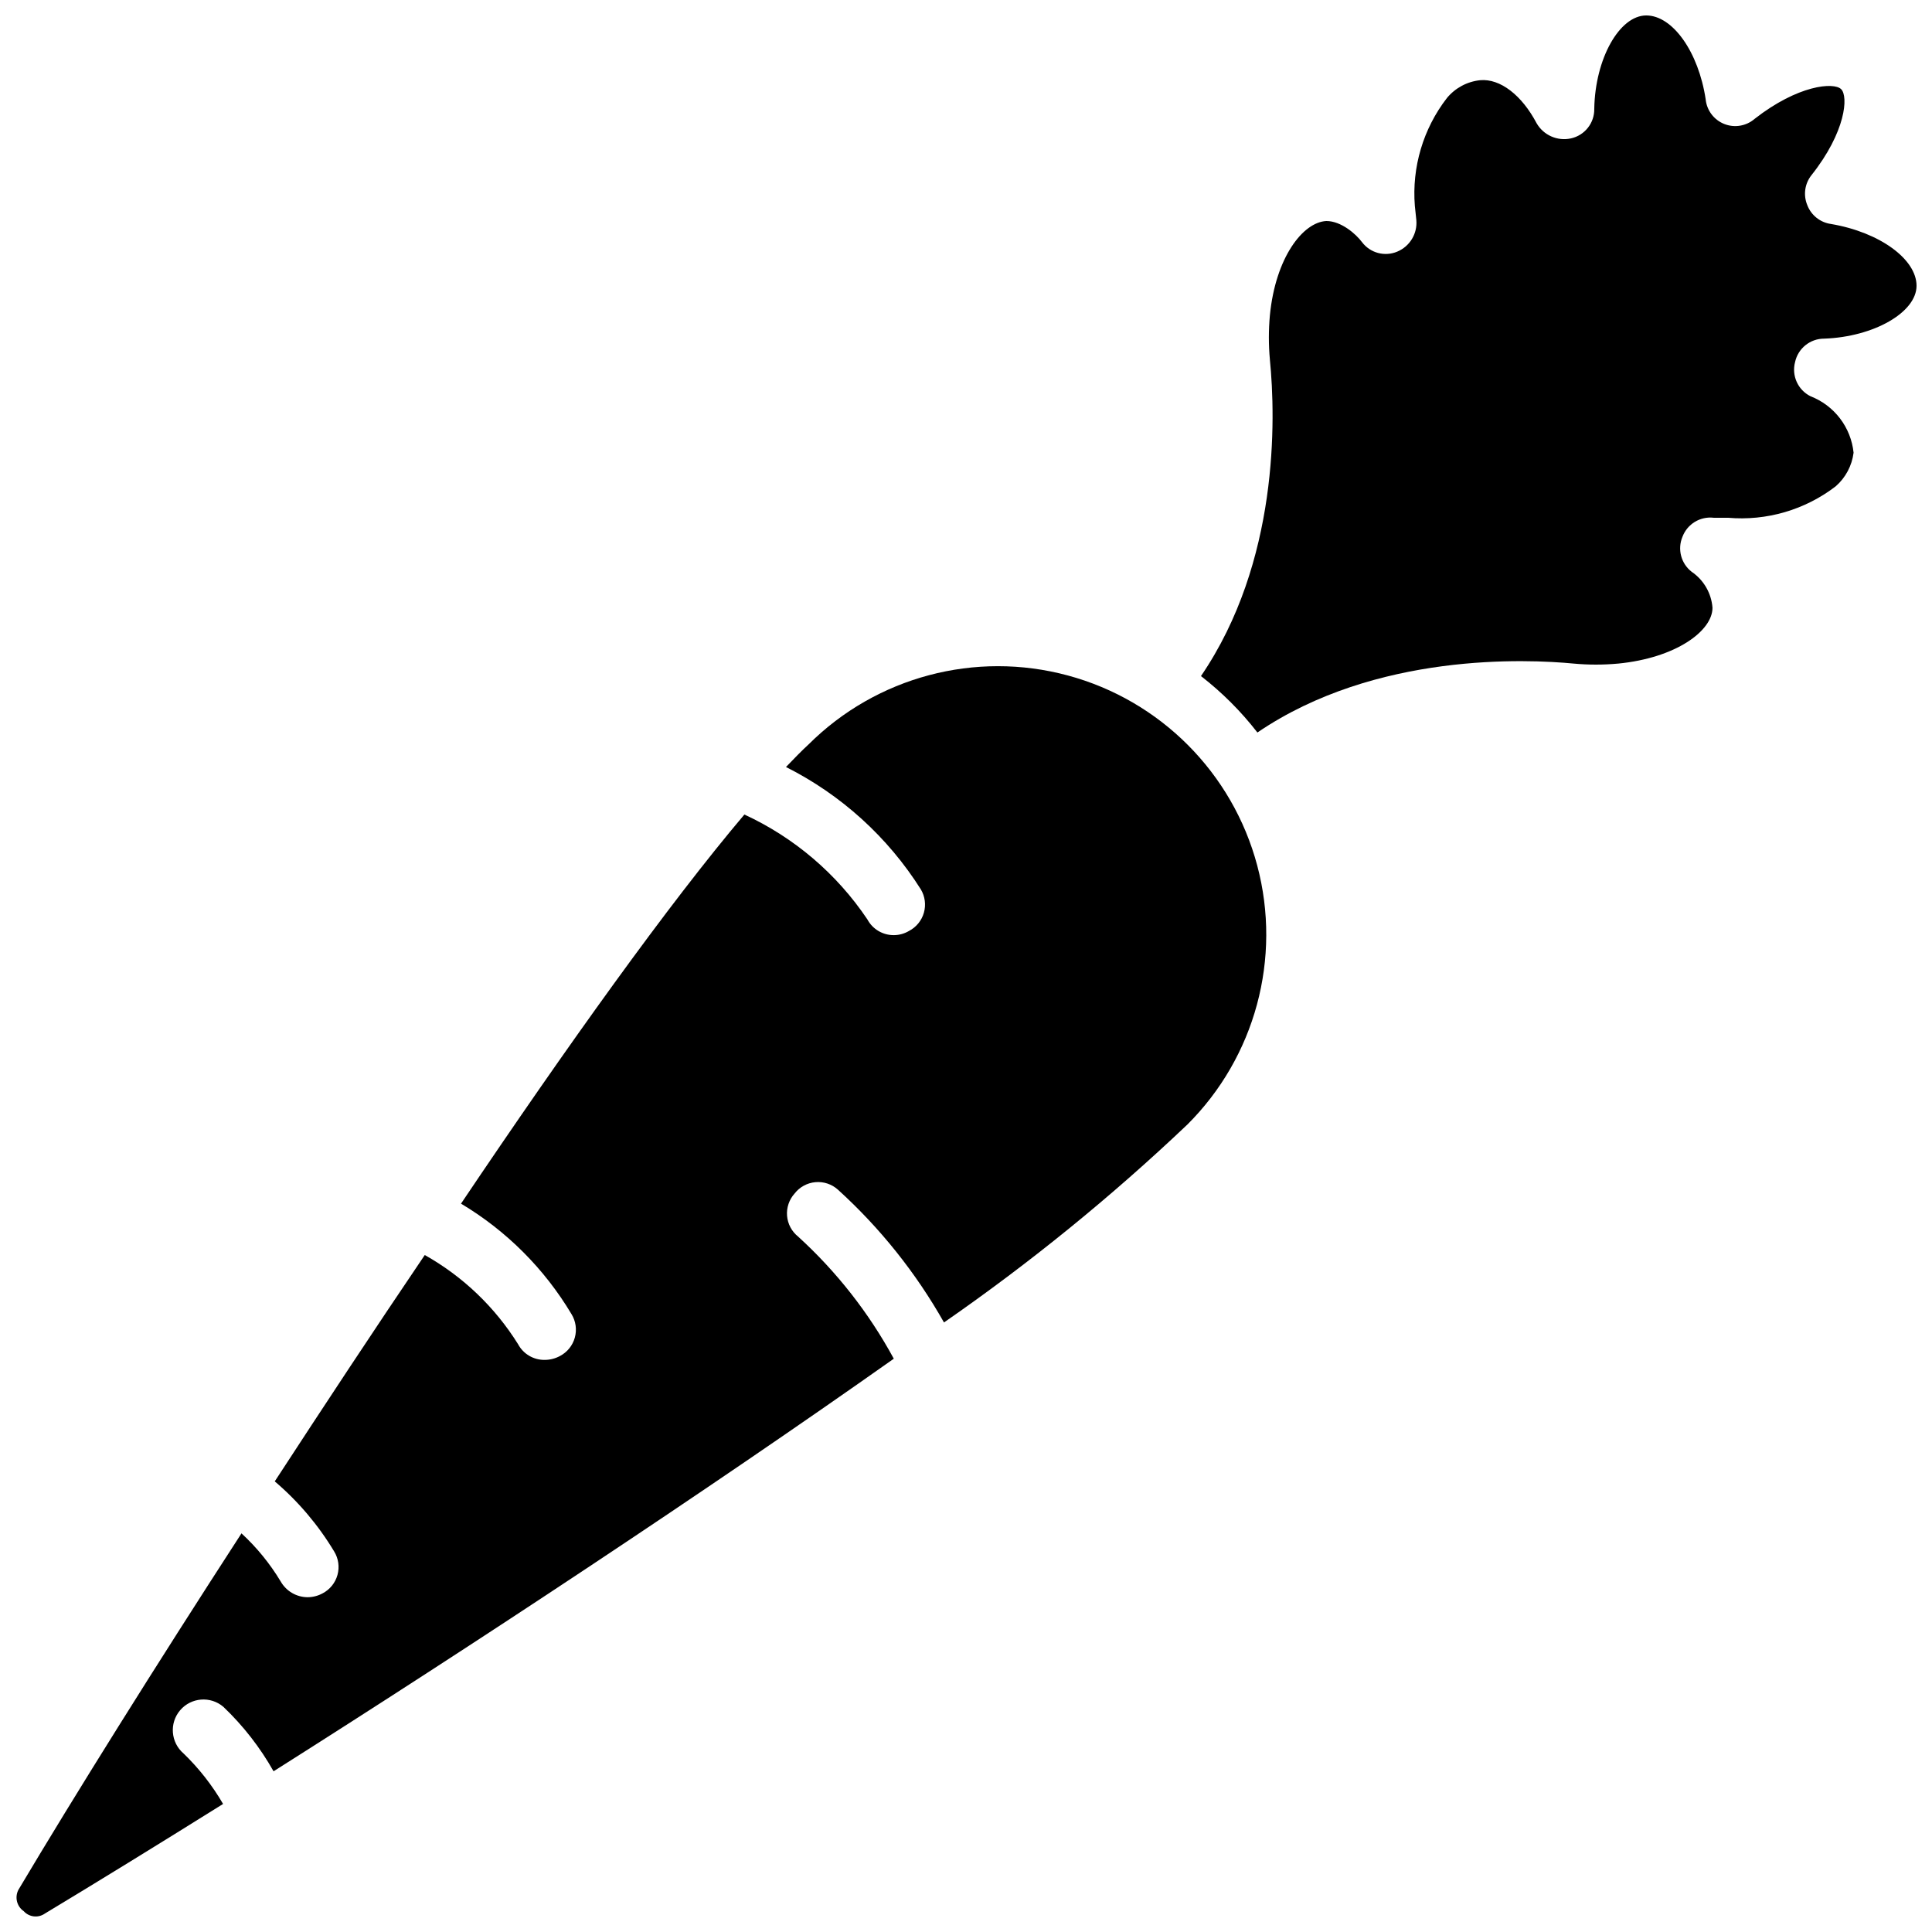
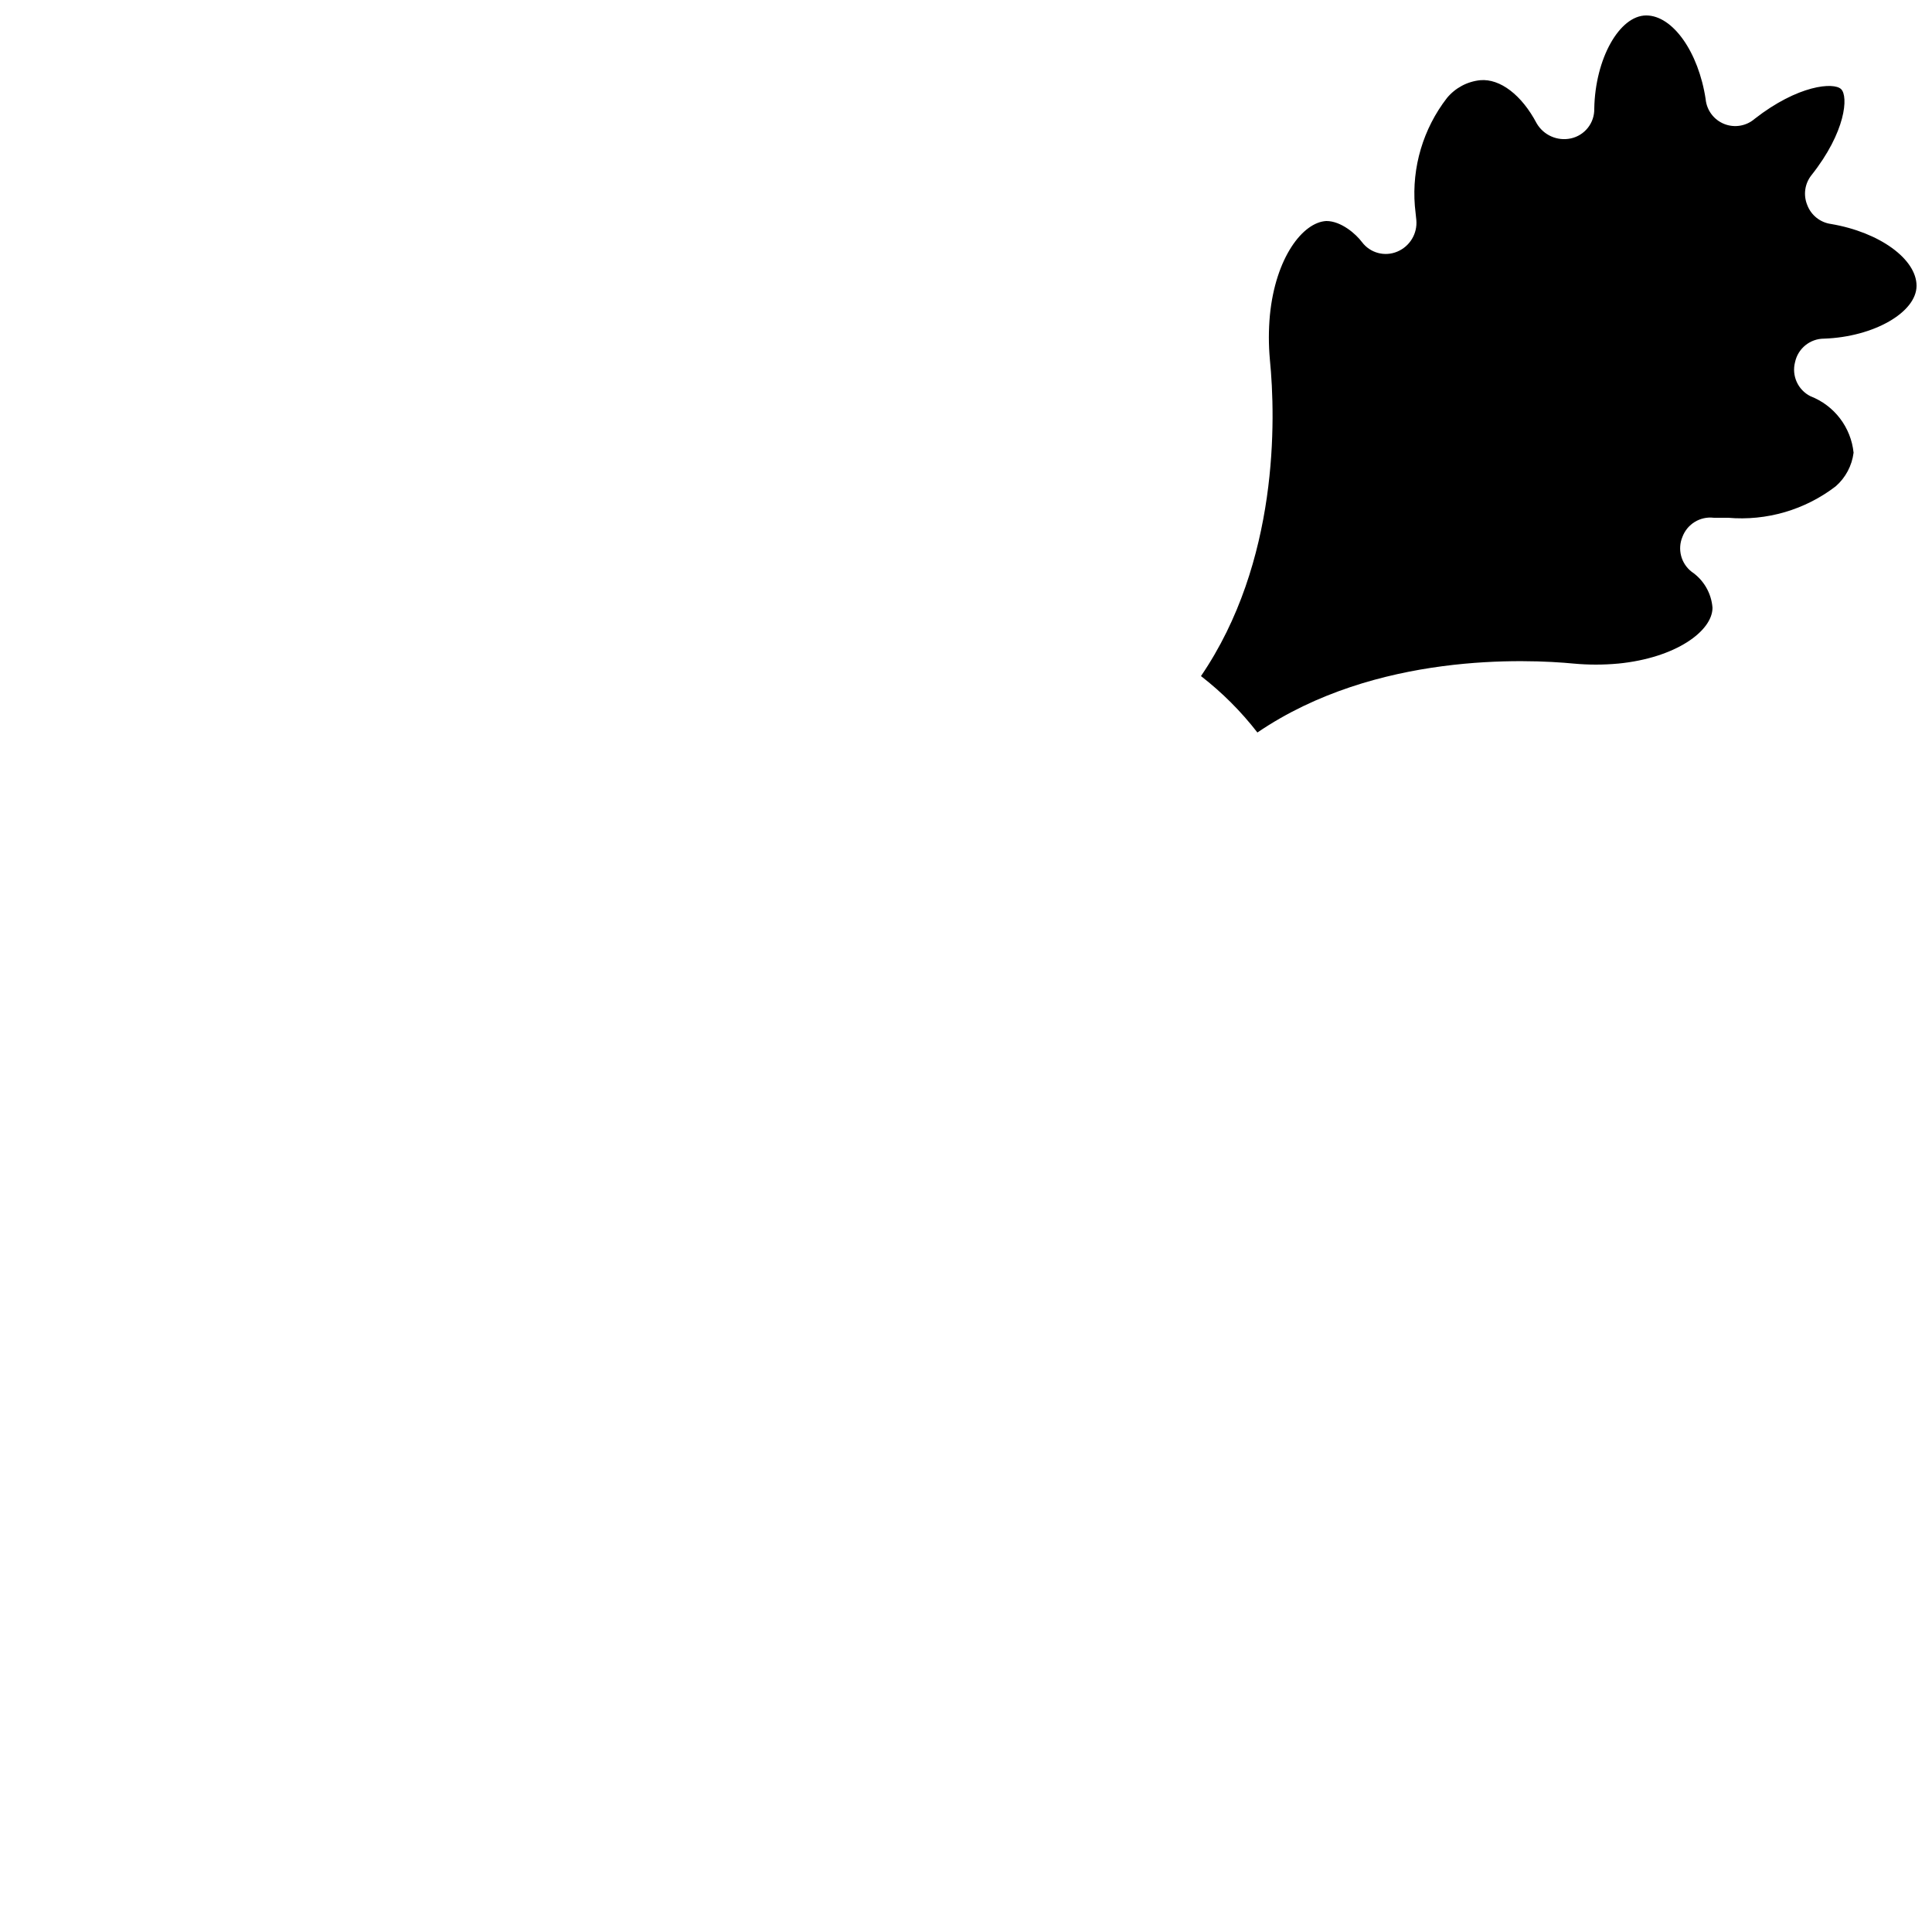
<svg xmlns="http://www.w3.org/2000/svg" width="800px" height="800px" version="1.1" viewBox="144 144 512 512">
  <defs>
    <clipPath id="b">
      <path d="m462 148.09h189.9v190.91h-189.9z" />
    </clipPath>
    <clipPath id="a">
-       <path d="m148.09 320h331.91v331.9h-331.91z" />
-     </clipPath>
+       </clipPath>
  </defs>
  <g>
    <g clip-path="url(#b)">
      <path d="m619.71 239.96c-0.953 3.606 0.758 7.387 4.094 9.051 3.094 1.203 5.797 3.234 7.812 5.871 2.016 2.641 3.262 5.785 3.602 9.086-0.434 3.445-2.113 6.609-4.723 8.898-8.145 6.262-18.344 9.238-28.578 8.344h-3.777c-3.582-0.414-6.988 1.66-8.266 5.035-1.387 3.293-0.387 7.106 2.441 9.289 3.191 2.172 5.219 5.68 5.512 9.527 0 6.141-9.684 13.305-25.031 14.801l-0.004-0.004c-3.902 0.359-7.828 0.359-11.73 0-12.281-1.18-52.508-3.07-83.836 18.262v0.004c-4.336-5.598-9.359-10.621-14.957-14.957 20.625-30.23 19.836-68.094 18.262-83.836h0.004c-0.363-3.93-0.363-7.883 0-11.809 1.496-15.273 8.738-24.641 14.957-24.953 3.938 0 7.871 3.465 9.445 5.59v-0.004c2.172 2.894 6.035 3.934 9.367 2.519 3.316-1.391 5.352-4.762 5.039-8.344l-0.395-3.777c-0.82-10.254 2.211-20.441 8.5-28.578 2.203-2.672 5.371-4.371 8.816-4.723 5.273-0.473 11.02 3.938 14.957 11.414 1.832 3.16 5.484 4.781 9.055 4.016 3.691-0.793 6.301-4.094 6.219-7.871 0.234-13.305 6.691-24.719 13.777-24.719 7.008 0 13.855 9.684 15.742 22.199 0.281 2.93 2.18 5.461 4.914 6.555s5.848 0.57 8.074-1.359c11.492-8.973 20.941-9.762 22.906-7.871 1.969 1.891 1.258 11.336-7.871 22.828-1.762 2.231-2.184 5.242-1.102 7.871 1.016 2.711 3.434 4.644 6.297 5.039 12.988 2.203 22.672 9.367 22.672 16.375 0 7.008-11.258 13.539-24.48 14.012-3.719-0.008-6.934 2.582-7.715 6.219z" />
    </g>
    <g clip-path="url(#a)">
-       <path d="m458.64 442.04c-20.121 19.098-41.672 36.625-64.473 52.426-7.43-13.152-16.918-25.031-28.102-35.188-1.625-1.465-3.789-2.188-5.969-1.992-2.184 0.191-4.184 1.285-5.523 3.016-1.449 1.613-2.172 3.754-1.992 5.914 0.18 2.16 1.242 4.148 2.938 5.5 10.199 9.293 18.766 20.23 25.348 32.355-49.359 34.875-111.86 76.121-164.37 109.34-3.566-6.32-8.047-12.078-13.301-17.082-3.414-2.914-8.543-2.508-11.457 0.902-2.91 3.414-2.504 8.543 0.906 11.457 4.094 3.953 7.617 8.457 10.473 13.379-17.633 11.02-33.77 20.941-47.23 29.047l-0.004 0.004c-1.754 1.227-4.152 0.957-5.59-0.633-1.836-1.258-2.441-3.691-1.414-5.664 15.035-25.27 36.055-58.883 59.117-94.465 4.055 3.734 7.551 8.027 10.391 12.75 1.453 2.551 4.148 4.141 7.086 4.172 1.402 0 2.781-0.352 4.016-1.023 1.934-1.008 3.363-2.777 3.945-4.879 0.582-2.106 0.266-4.359-0.875-6.219-4.207-7.004-9.523-13.281-15.746-18.578 12.988-19.918 26.371-40.227 39.754-59.984 10.094 5.668 18.594 13.793 24.719 23.617 1.391 2.609 4.125 4.223 7.086 4.172 1.402-0.004 2.781-0.355 4.012-1.023 1.938-1.012 3.367-2.777 3.949-4.883 0.582-2.106 0.266-4.356-0.879-6.219-7.184-12.039-17.246-22.102-29.281-29.281 28.102-41.801 55.102-79.508 75.098-103.12 13.207 6.098 24.48 15.711 32.59 27.789 1.391 2.609 4.129 4.223 7.086 4.172 1.387-0.016 2.742-0.395 3.934-1.102 1.93-0.996 3.359-2.746 3.957-4.832 0.594-2.086 0.305-4.324-0.809-6.191-8.746-13.855-21.102-25.066-35.738-32.43 2.125-2.203 4.172-4.328 5.984-5.984 18-17.93 44.195-24.895 68.723-18.27 24.527 6.621 43.656 25.828 50.184 50.379 6.527 24.555-0.539 50.723-18.539 68.652z" />
+       <path d="m458.64 442.04l-0.004 0.004c-1.754 1.227-4.152 0.957-5.59-0.633-1.836-1.258-2.441-3.691-1.414-5.664 15.035-25.27 36.055-58.883 59.117-94.465 4.055 3.734 7.551 8.027 10.391 12.75 1.453 2.551 4.148 4.141 7.086 4.172 1.402 0 2.781-0.352 4.016-1.023 1.934-1.008 3.363-2.777 3.945-4.879 0.582-2.106 0.266-4.359-0.875-6.219-4.207-7.004-9.523-13.281-15.746-18.578 12.988-19.918 26.371-40.227 39.754-59.984 10.094 5.668 18.594 13.793 24.719 23.617 1.391 2.609 4.125 4.223 7.086 4.172 1.402-0.004 2.781-0.355 4.012-1.023 1.938-1.012 3.367-2.777 3.949-4.883 0.582-2.106 0.266-4.356-0.879-6.219-7.184-12.039-17.246-22.102-29.281-29.281 28.102-41.801 55.102-79.508 75.098-103.12 13.207 6.098 24.48 15.711 32.59 27.789 1.391 2.609 4.129 4.223 7.086 4.172 1.387-0.016 2.742-0.395 3.934-1.102 1.93-0.996 3.359-2.746 3.957-4.832 0.594-2.086 0.305-4.324-0.809-6.191-8.746-13.855-21.102-25.066-35.738-32.43 2.125-2.203 4.172-4.328 5.984-5.984 18-17.93 44.195-24.895 68.723-18.27 24.527 6.621 43.656 25.828 50.184 50.379 6.527 24.555-0.539 50.723-18.539 68.652z" />
    </g>
  </g>
</svg>